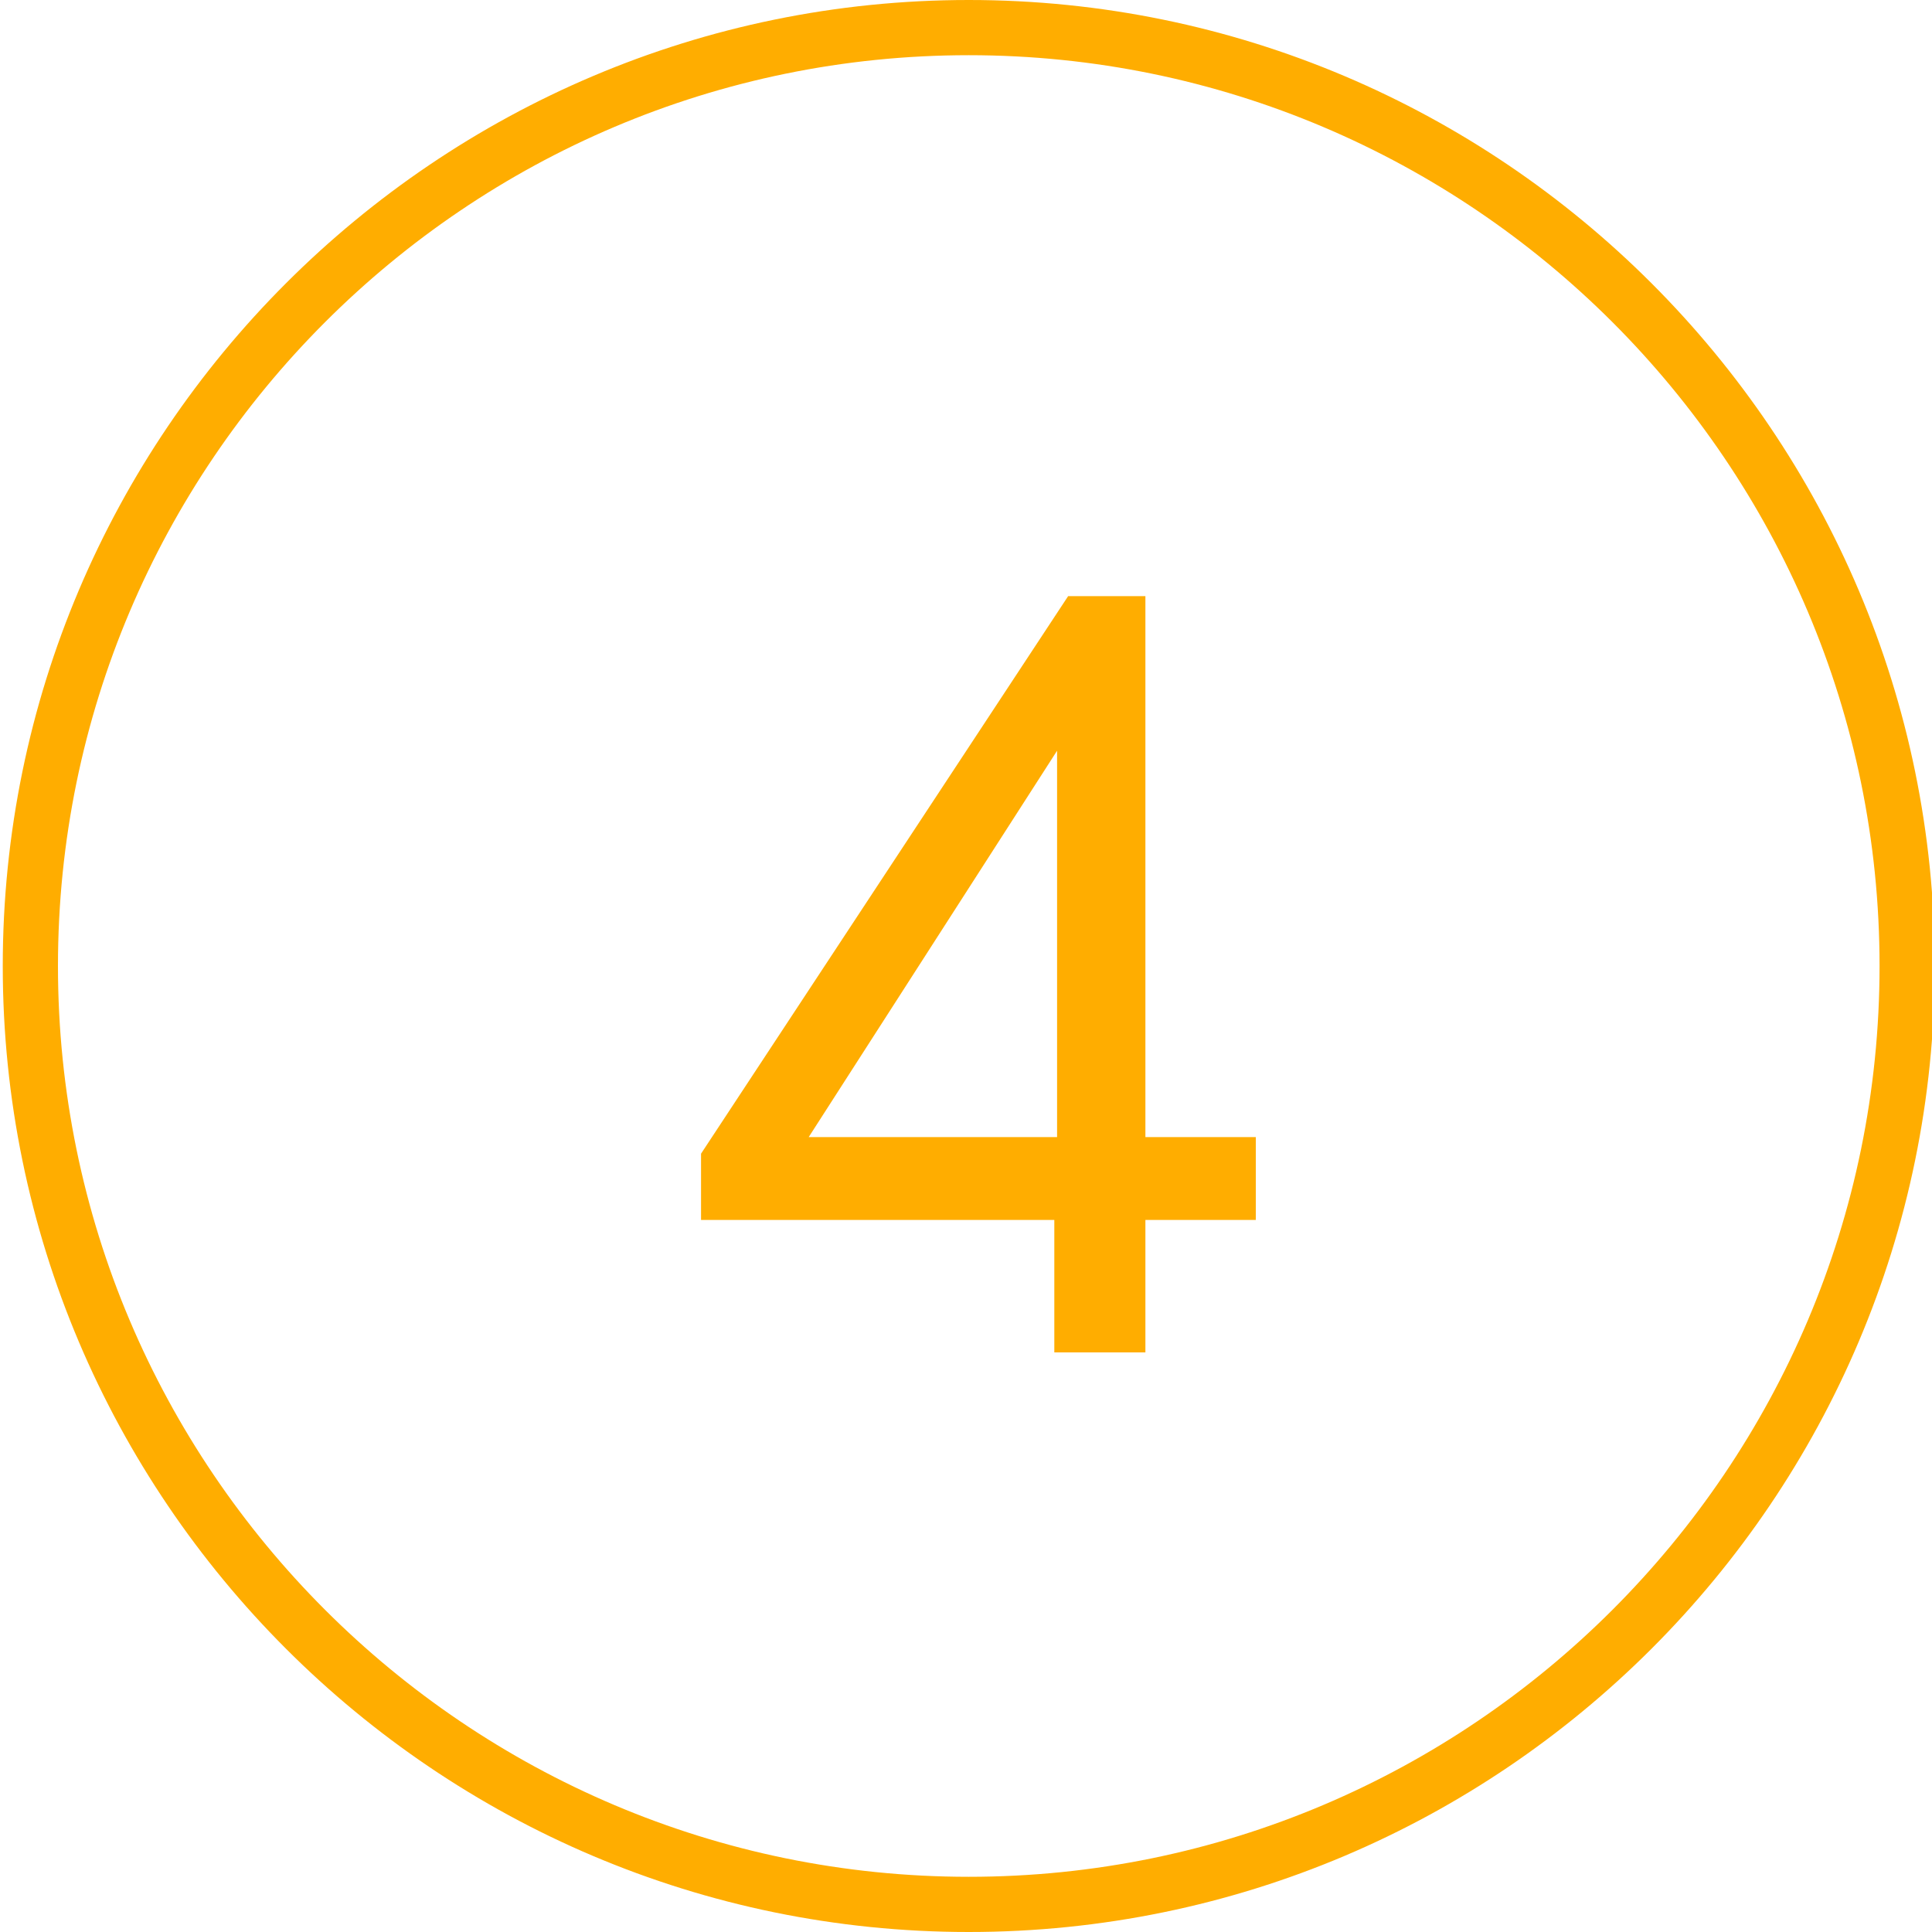
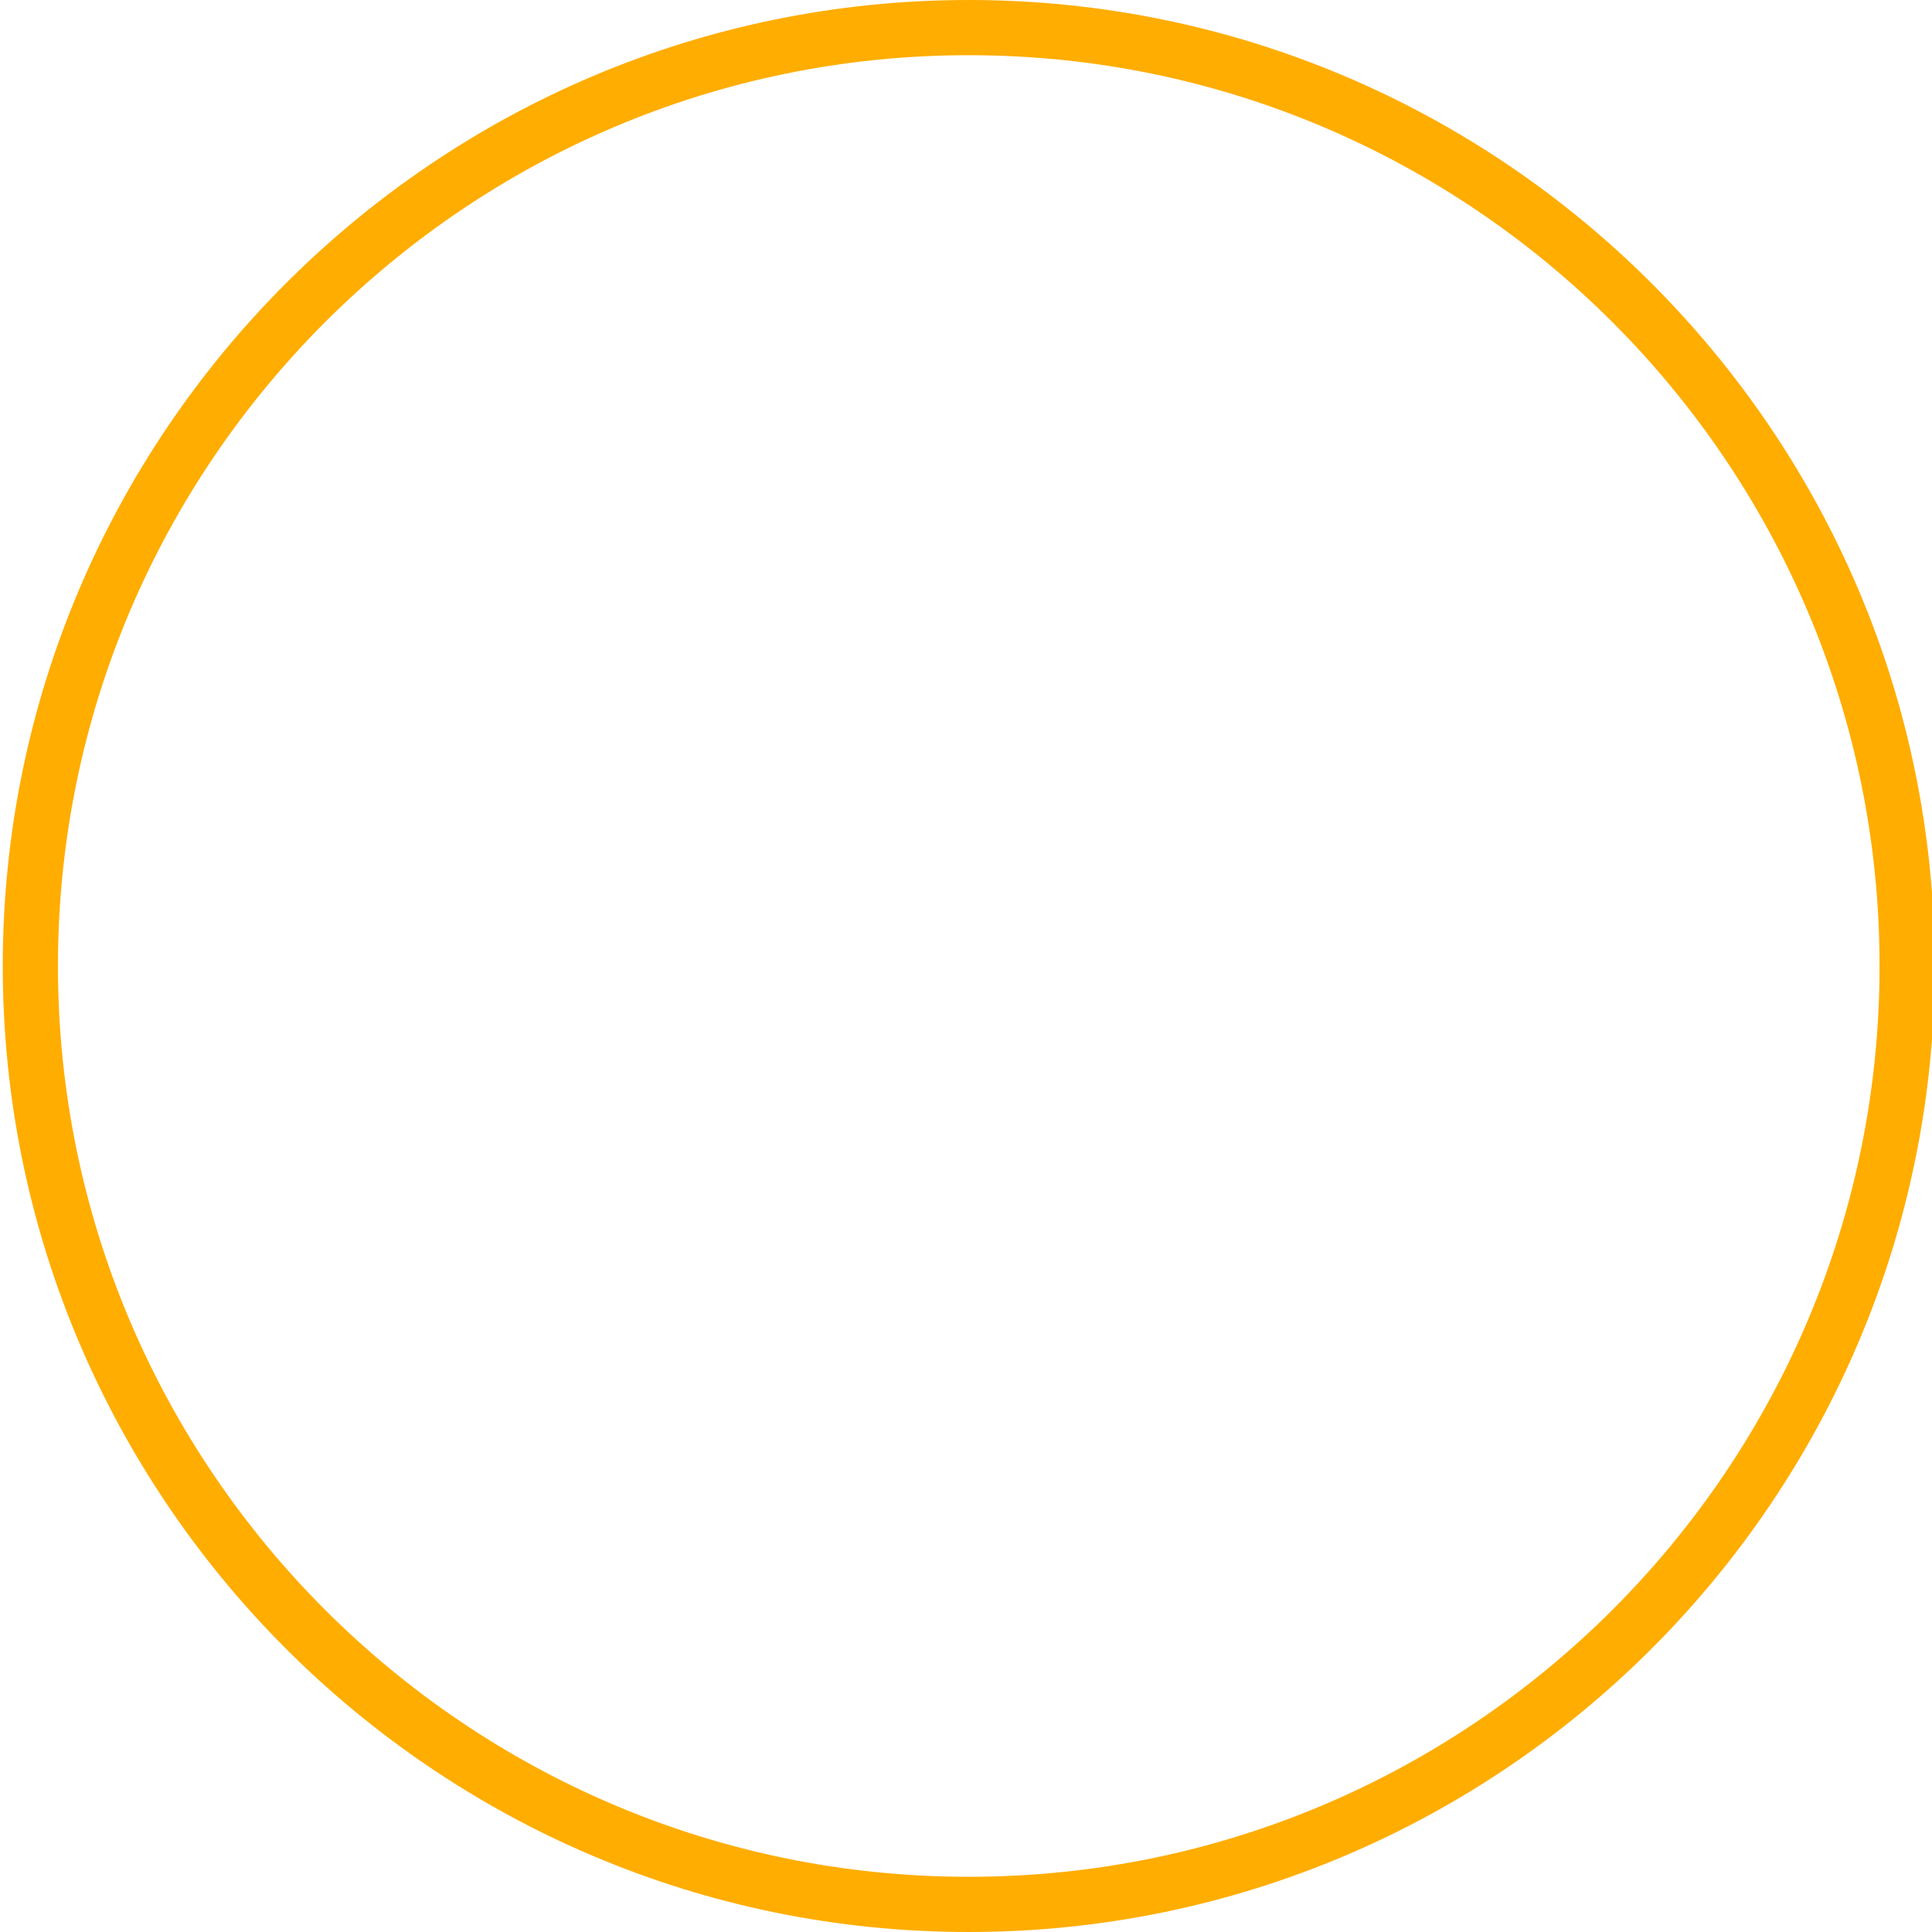
<svg xmlns="http://www.w3.org/2000/svg" id="Calque_1" version="1.1" viewBox="0 0 70 70">
  <defs>
    <style>.st0{fill:#ffad00}</style>
  </defs>
  <path d="M35.1 70C15.8 70 .1 54.3.1 35s15.7-35 35-35 35 15.7 35 35-15.7 35-35 35Zm0-68c-18.2 0-33 14.8-33 33s14.8 33 33 33 33-14.8 33-33-14.8-33-33-33Z" class="st0" />
-   <path d="M38.2 49v-4.8H25.4v-2.4l13.3-20.2h2.8v19.6h4v3h-4V49h-3.4Zm-8.9-7.8h9v-14l-9 14Z" class="st0" />
</svg>